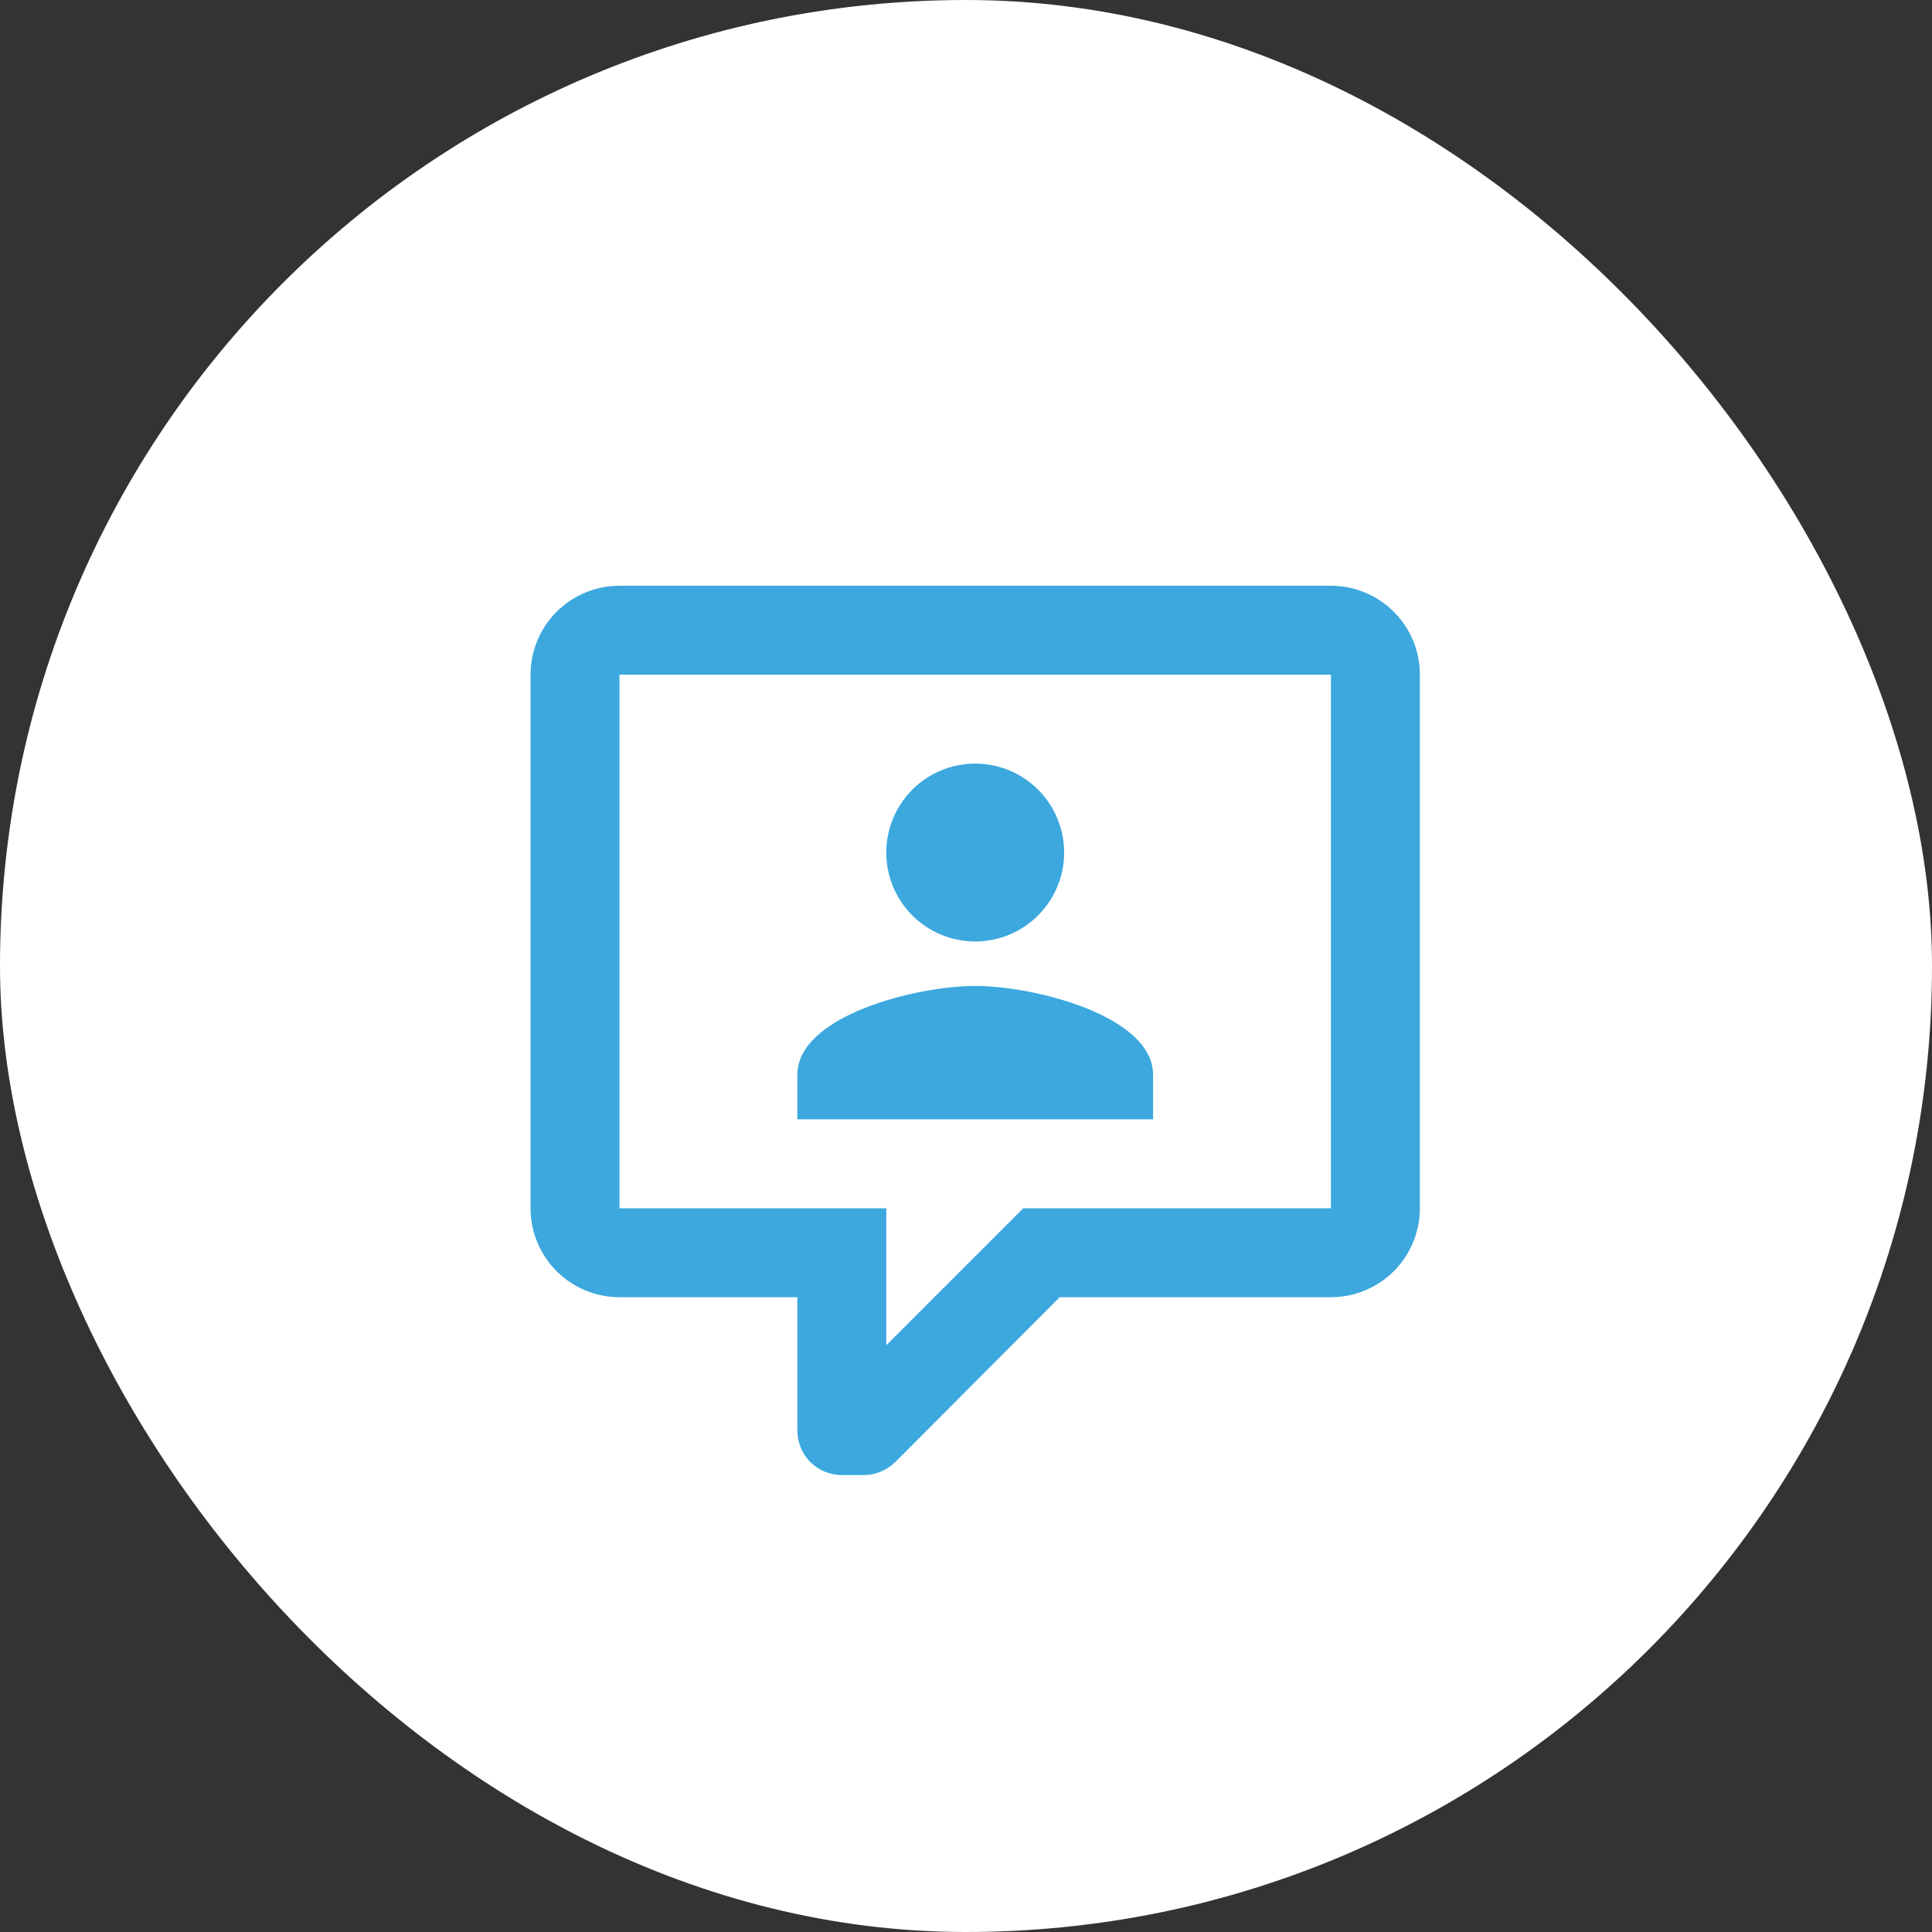
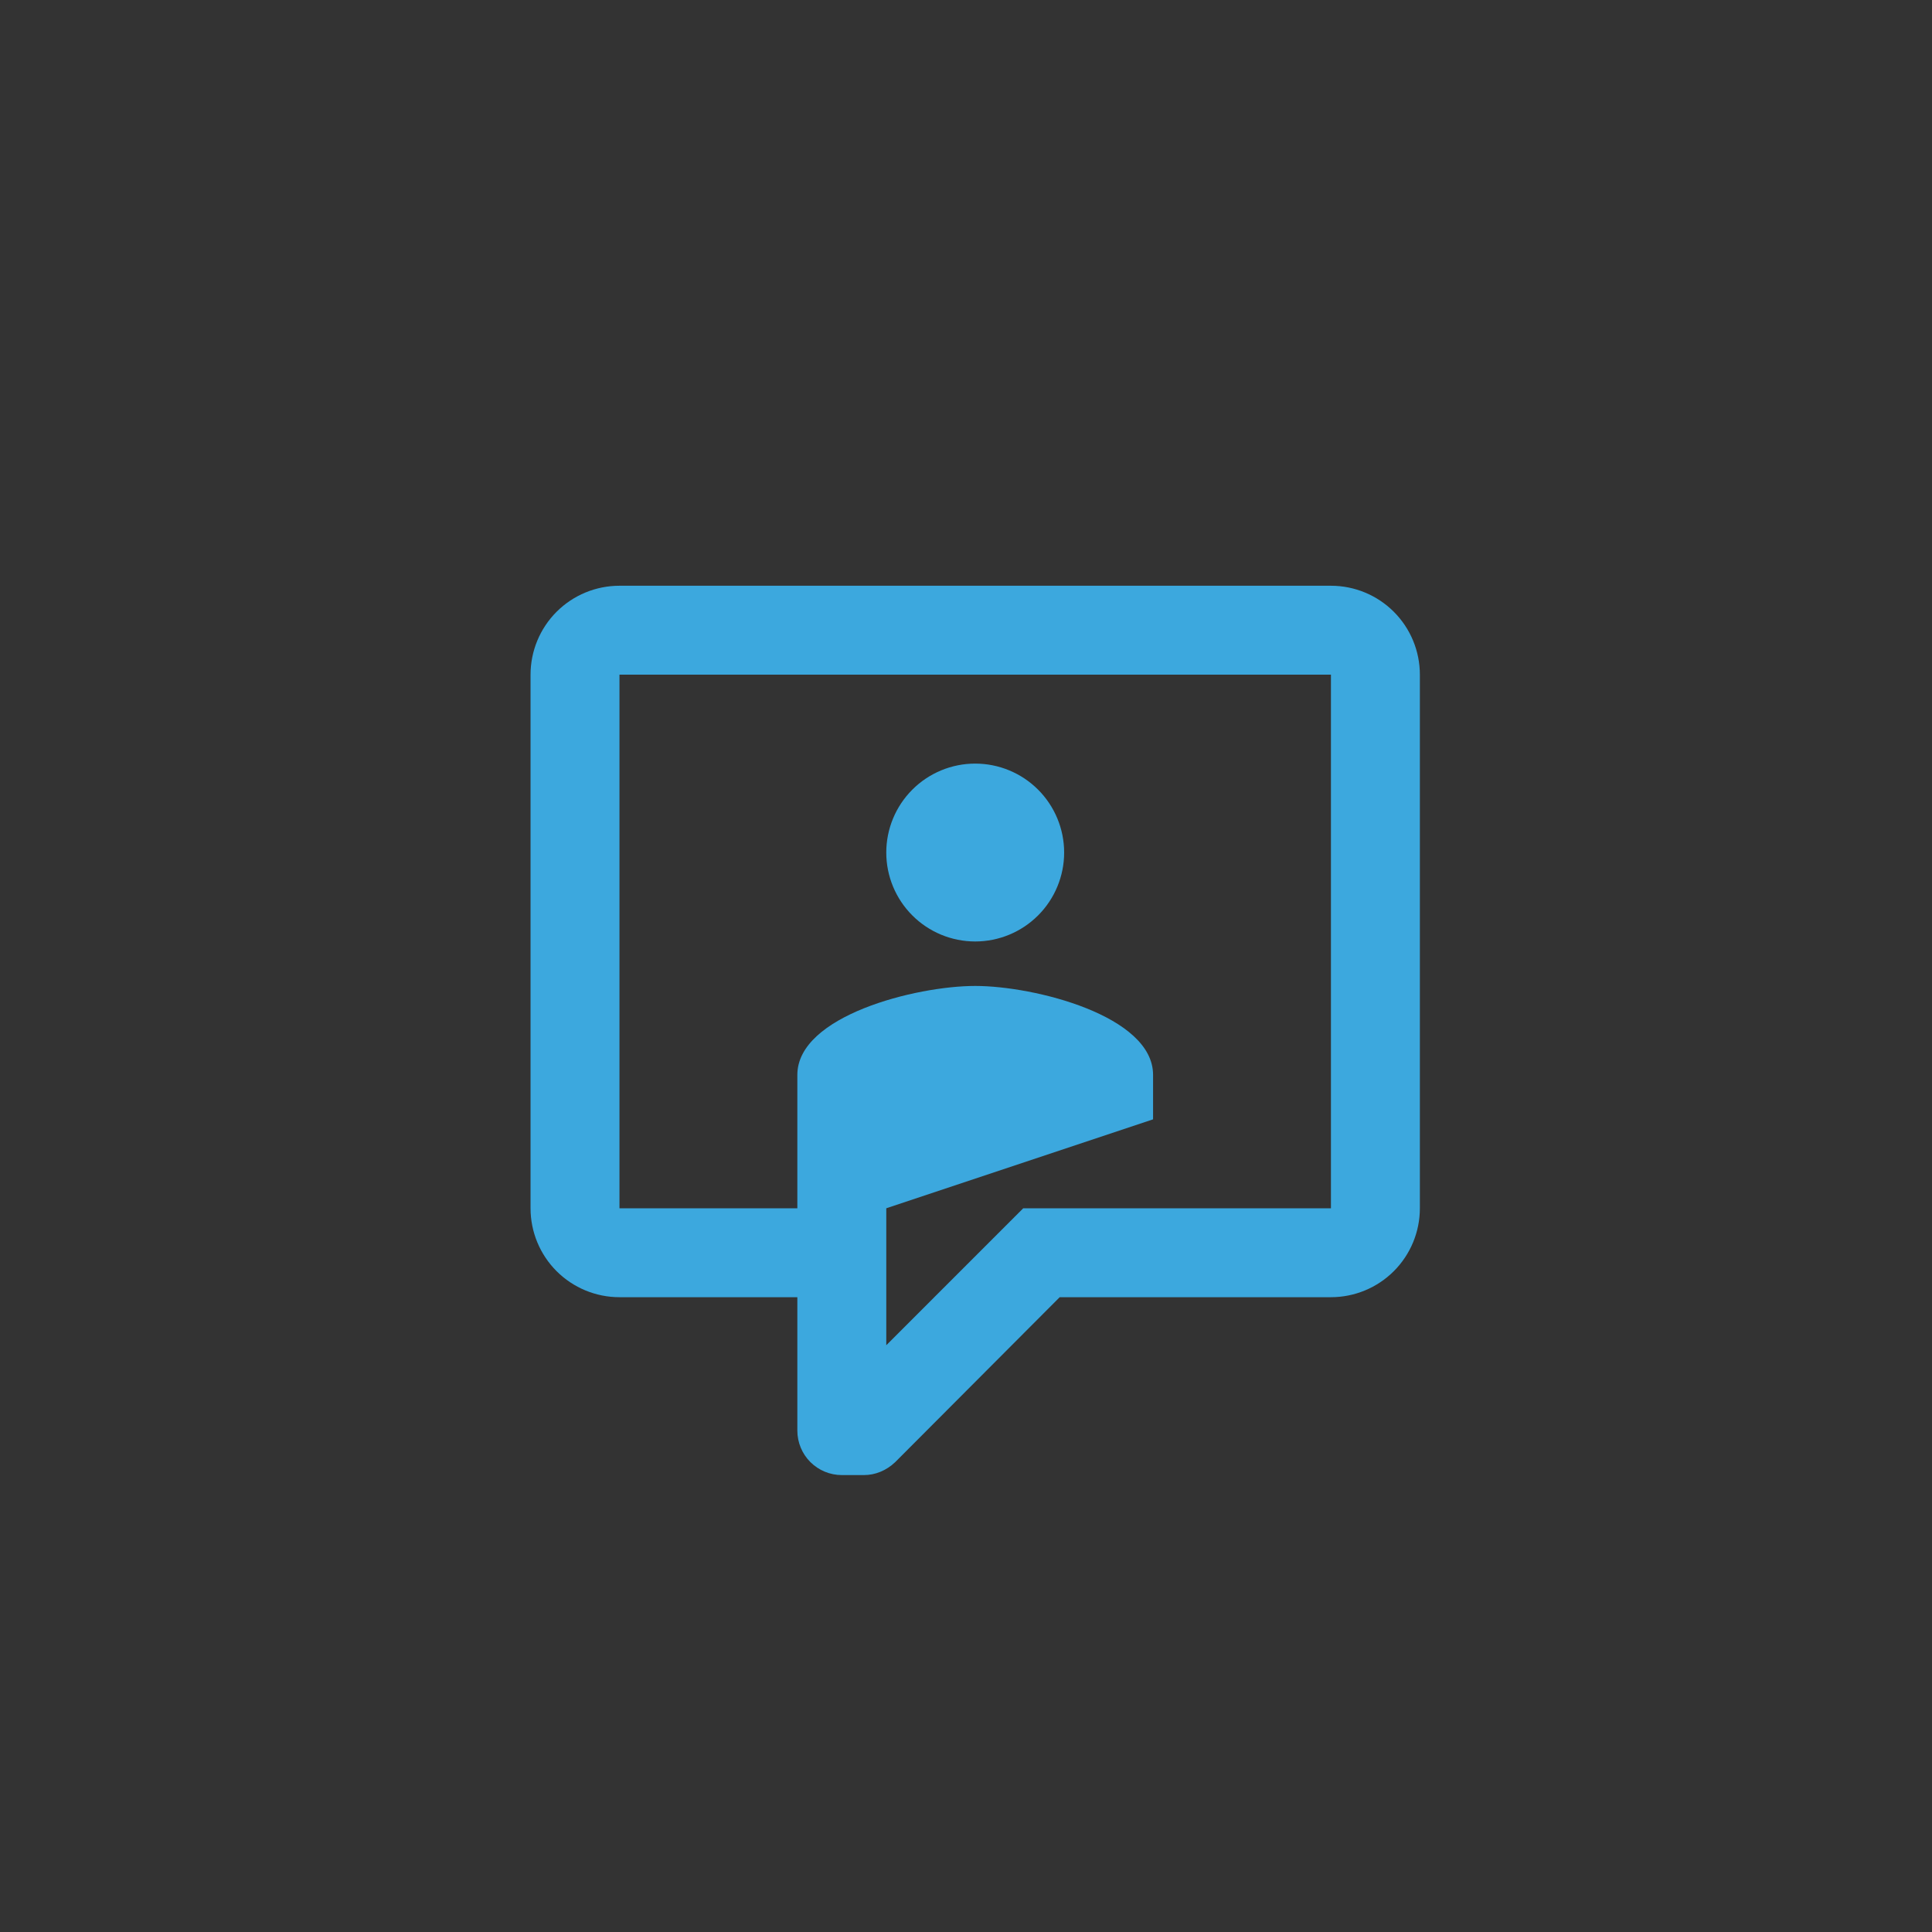
<svg xmlns="http://www.w3.org/2000/svg" width="105" height="105" viewBox="0 0 105 105" fill="none">
  <rect x="0" y="0" width="105" height="105" fill="#333333" stroke="none" />
-   <rect width="105" height="105" rx="52.5" fill="white" />
-   <path d="M45.75 80.167C45.109 80.167 44.495 79.912 44.041 79.459C43.588 79.006 43.334 78.391 43.334 77.75V70.5H33.667C32.385 70.5 31.156 69.991 30.249 69.085C29.343 68.178 28.834 66.949 28.834 65.667V36.667C28.834 35.385 29.343 34.156 30.249 33.249C31.156 32.343 32.385 31.834 33.667 31.834H72.334C73.615 31.834 74.845 32.343 75.751 33.249C76.658 34.156 77.167 35.385 77.167 36.667V65.667C77.167 66.949 76.658 68.178 75.751 69.085C74.845 69.991 73.615 70.5 72.334 70.5H57.592L48.65 79.466C48.167 79.925 47.563 80.167 46.959 80.167H45.75ZM48.167 65.667V73.11L55.61 65.667H72.334V36.667H33.667V65.667H48.167ZM62.667 60.834H43.334V58.417C43.334 55.203 49.786 53.584 53 53.584C56.214 53.584 62.667 55.203 62.667 58.417V60.834ZM53 41.5C54.282 41.5 55.511 42.009 56.418 42.916C57.324 43.822 57.834 45.052 57.834 46.334C57.834 47.615 57.324 48.845 56.418 49.751C55.511 50.658 54.282 51.167 53 51.167C51.718 51.167 50.489 50.658 49.583 49.751C48.676 48.845 48.167 47.615 48.167 46.334C48.167 45.052 48.676 43.822 49.583 42.916C50.489 42.009 51.718 41.5 53 41.5Z" fill="#3CA8DE" />
+   <path d="M45.75 80.167C45.109 80.167 44.495 79.912 44.041 79.459C43.588 79.006 43.334 78.391 43.334 77.75V70.5H33.667C32.385 70.5 31.156 69.991 30.249 69.085C29.343 68.178 28.834 66.949 28.834 65.667V36.667C28.834 35.385 29.343 34.156 30.249 33.249C31.156 32.343 32.385 31.834 33.667 31.834H72.334C73.615 31.834 74.845 32.343 75.751 33.249C76.658 34.156 77.167 35.385 77.167 36.667V65.667C77.167 66.949 76.658 68.178 75.751 69.085C74.845 69.991 73.615 70.5 72.334 70.5H57.592L48.65 79.466C48.167 79.925 47.563 80.167 46.959 80.167H45.75ZM48.167 65.667V73.11L55.61 65.667H72.334V36.667H33.667V65.667H48.167ZH43.334V58.417C43.334 55.203 49.786 53.584 53 53.584C56.214 53.584 62.667 55.203 62.667 58.417V60.834ZM53 41.5C54.282 41.5 55.511 42.009 56.418 42.916C57.324 43.822 57.834 45.052 57.834 46.334C57.834 47.615 57.324 48.845 56.418 49.751C55.511 50.658 54.282 51.167 53 51.167C51.718 51.167 50.489 50.658 49.583 49.751C48.676 48.845 48.167 47.615 48.167 46.334C48.167 45.052 48.676 43.822 49.583 42.916C50.489 42.009 51.718 41.5 53 41.5Z" fill="#3CA8DE" />
</svg>